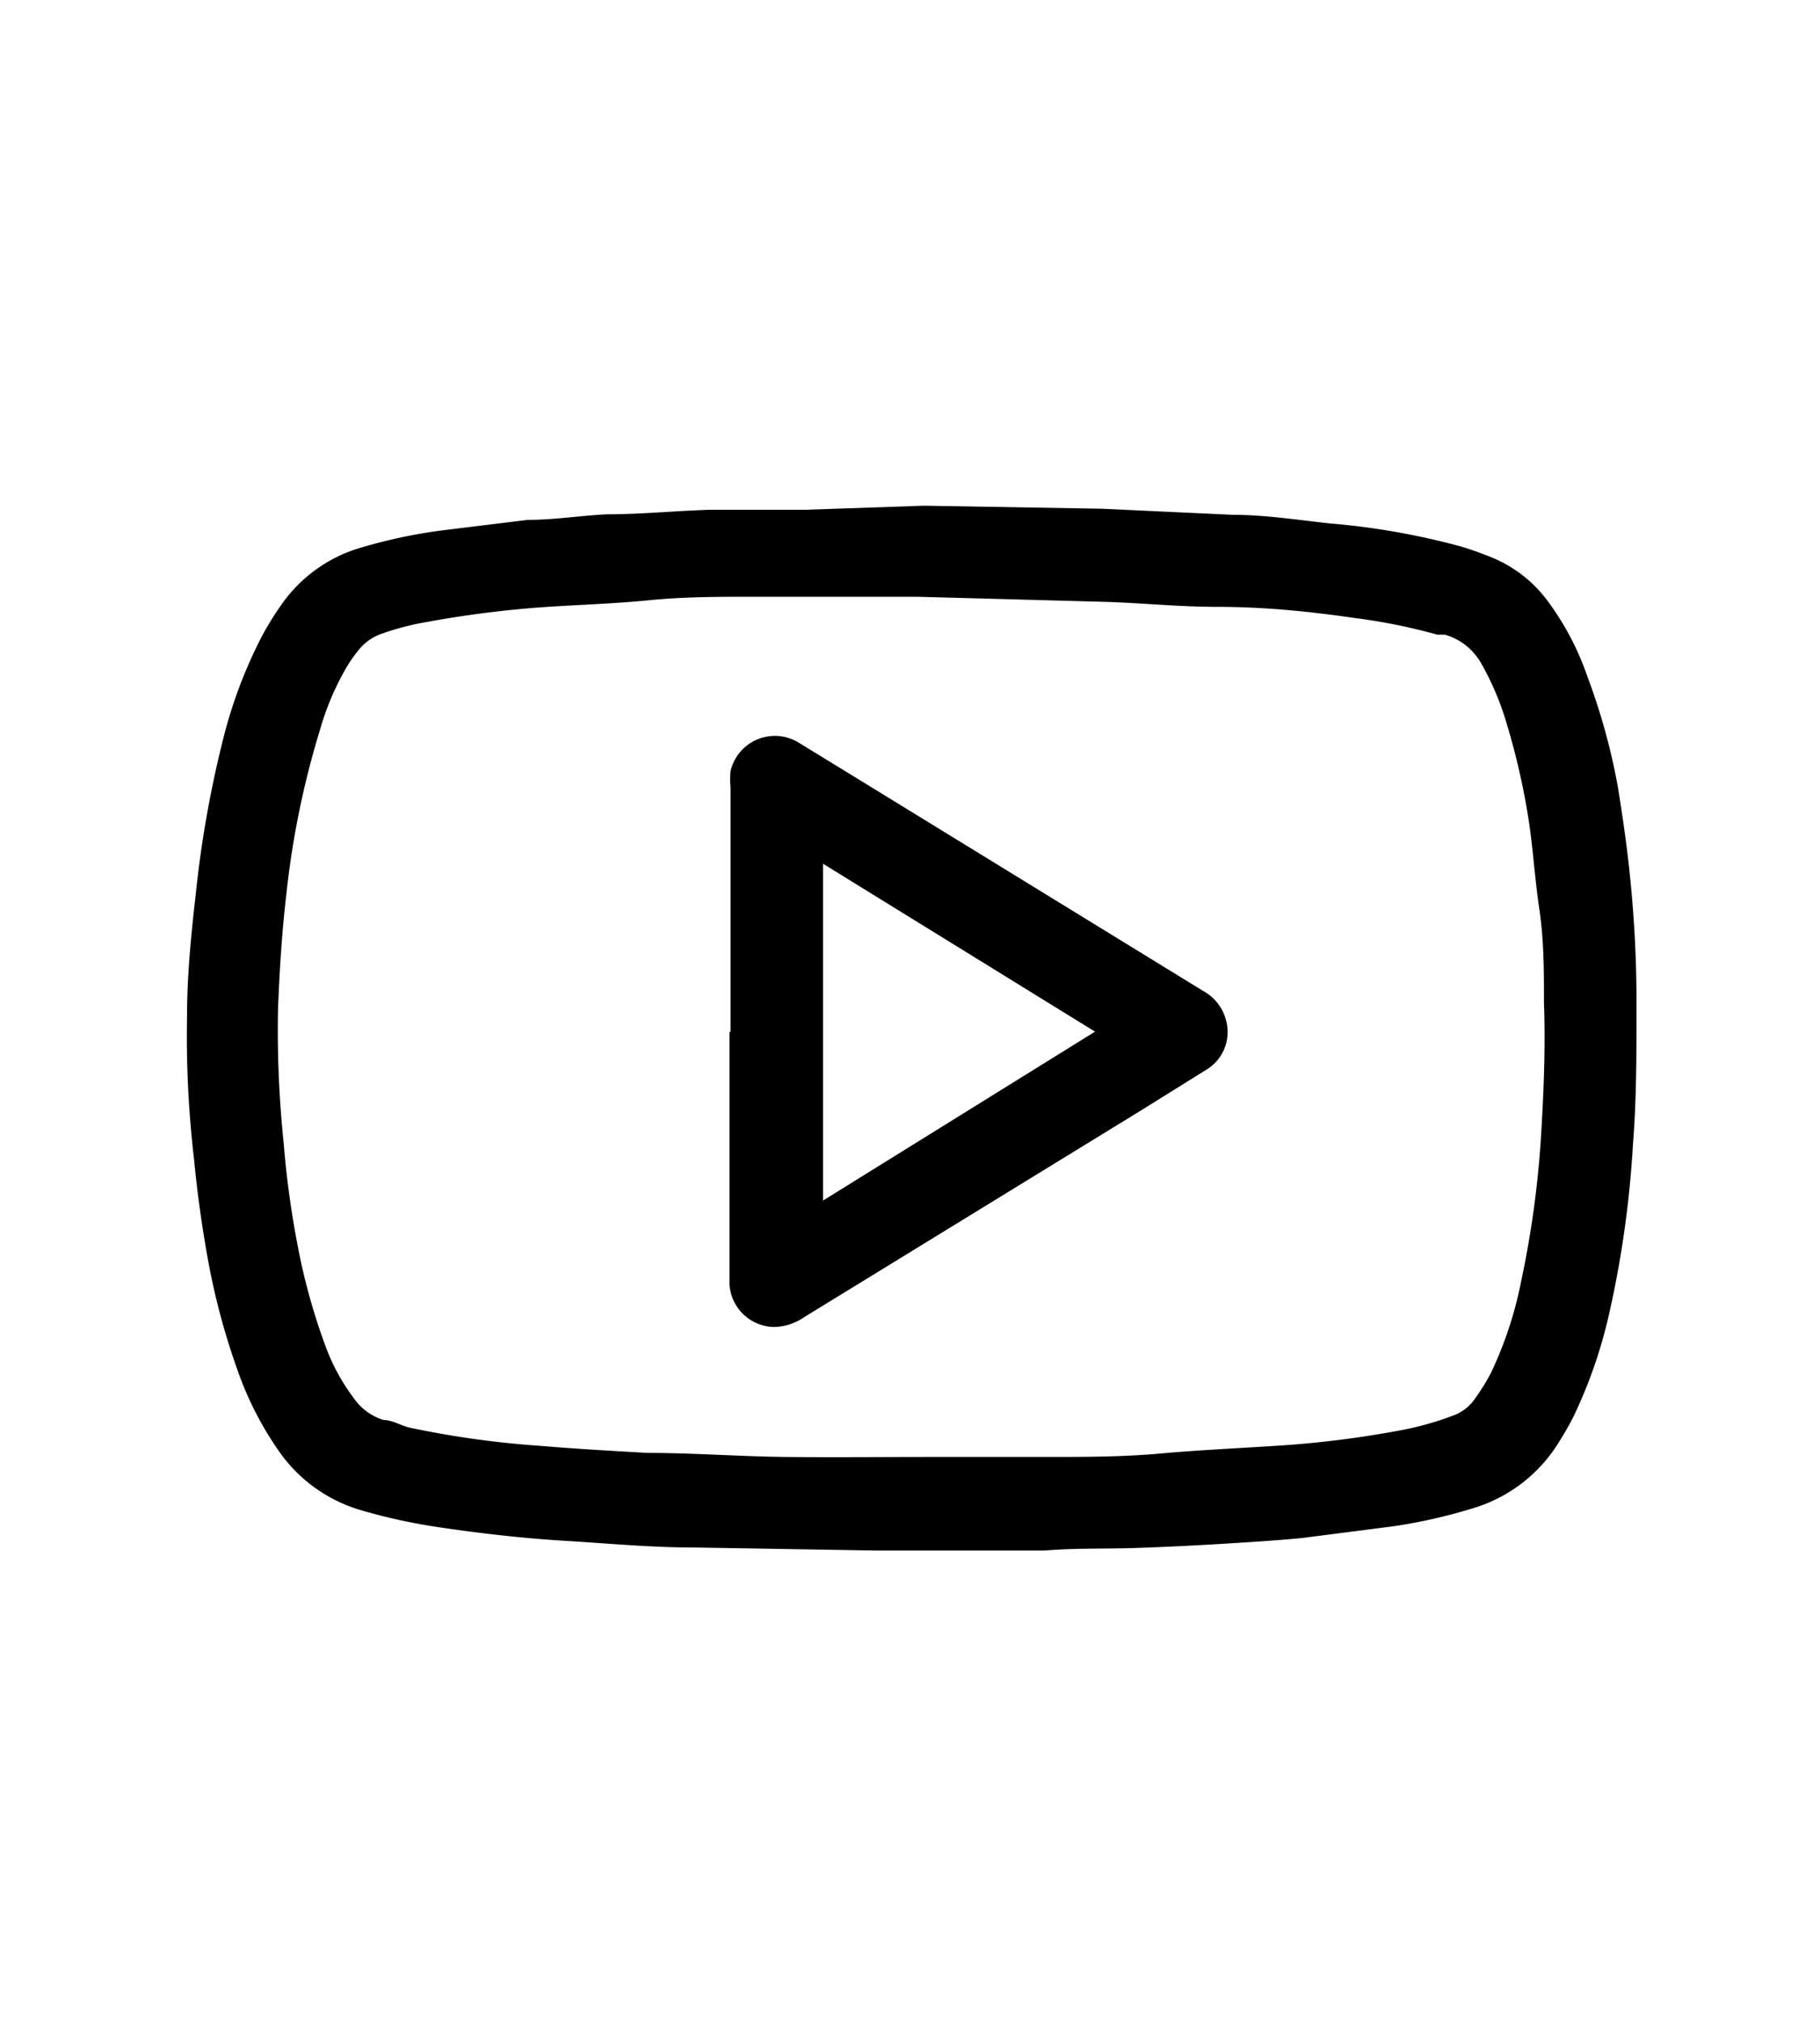
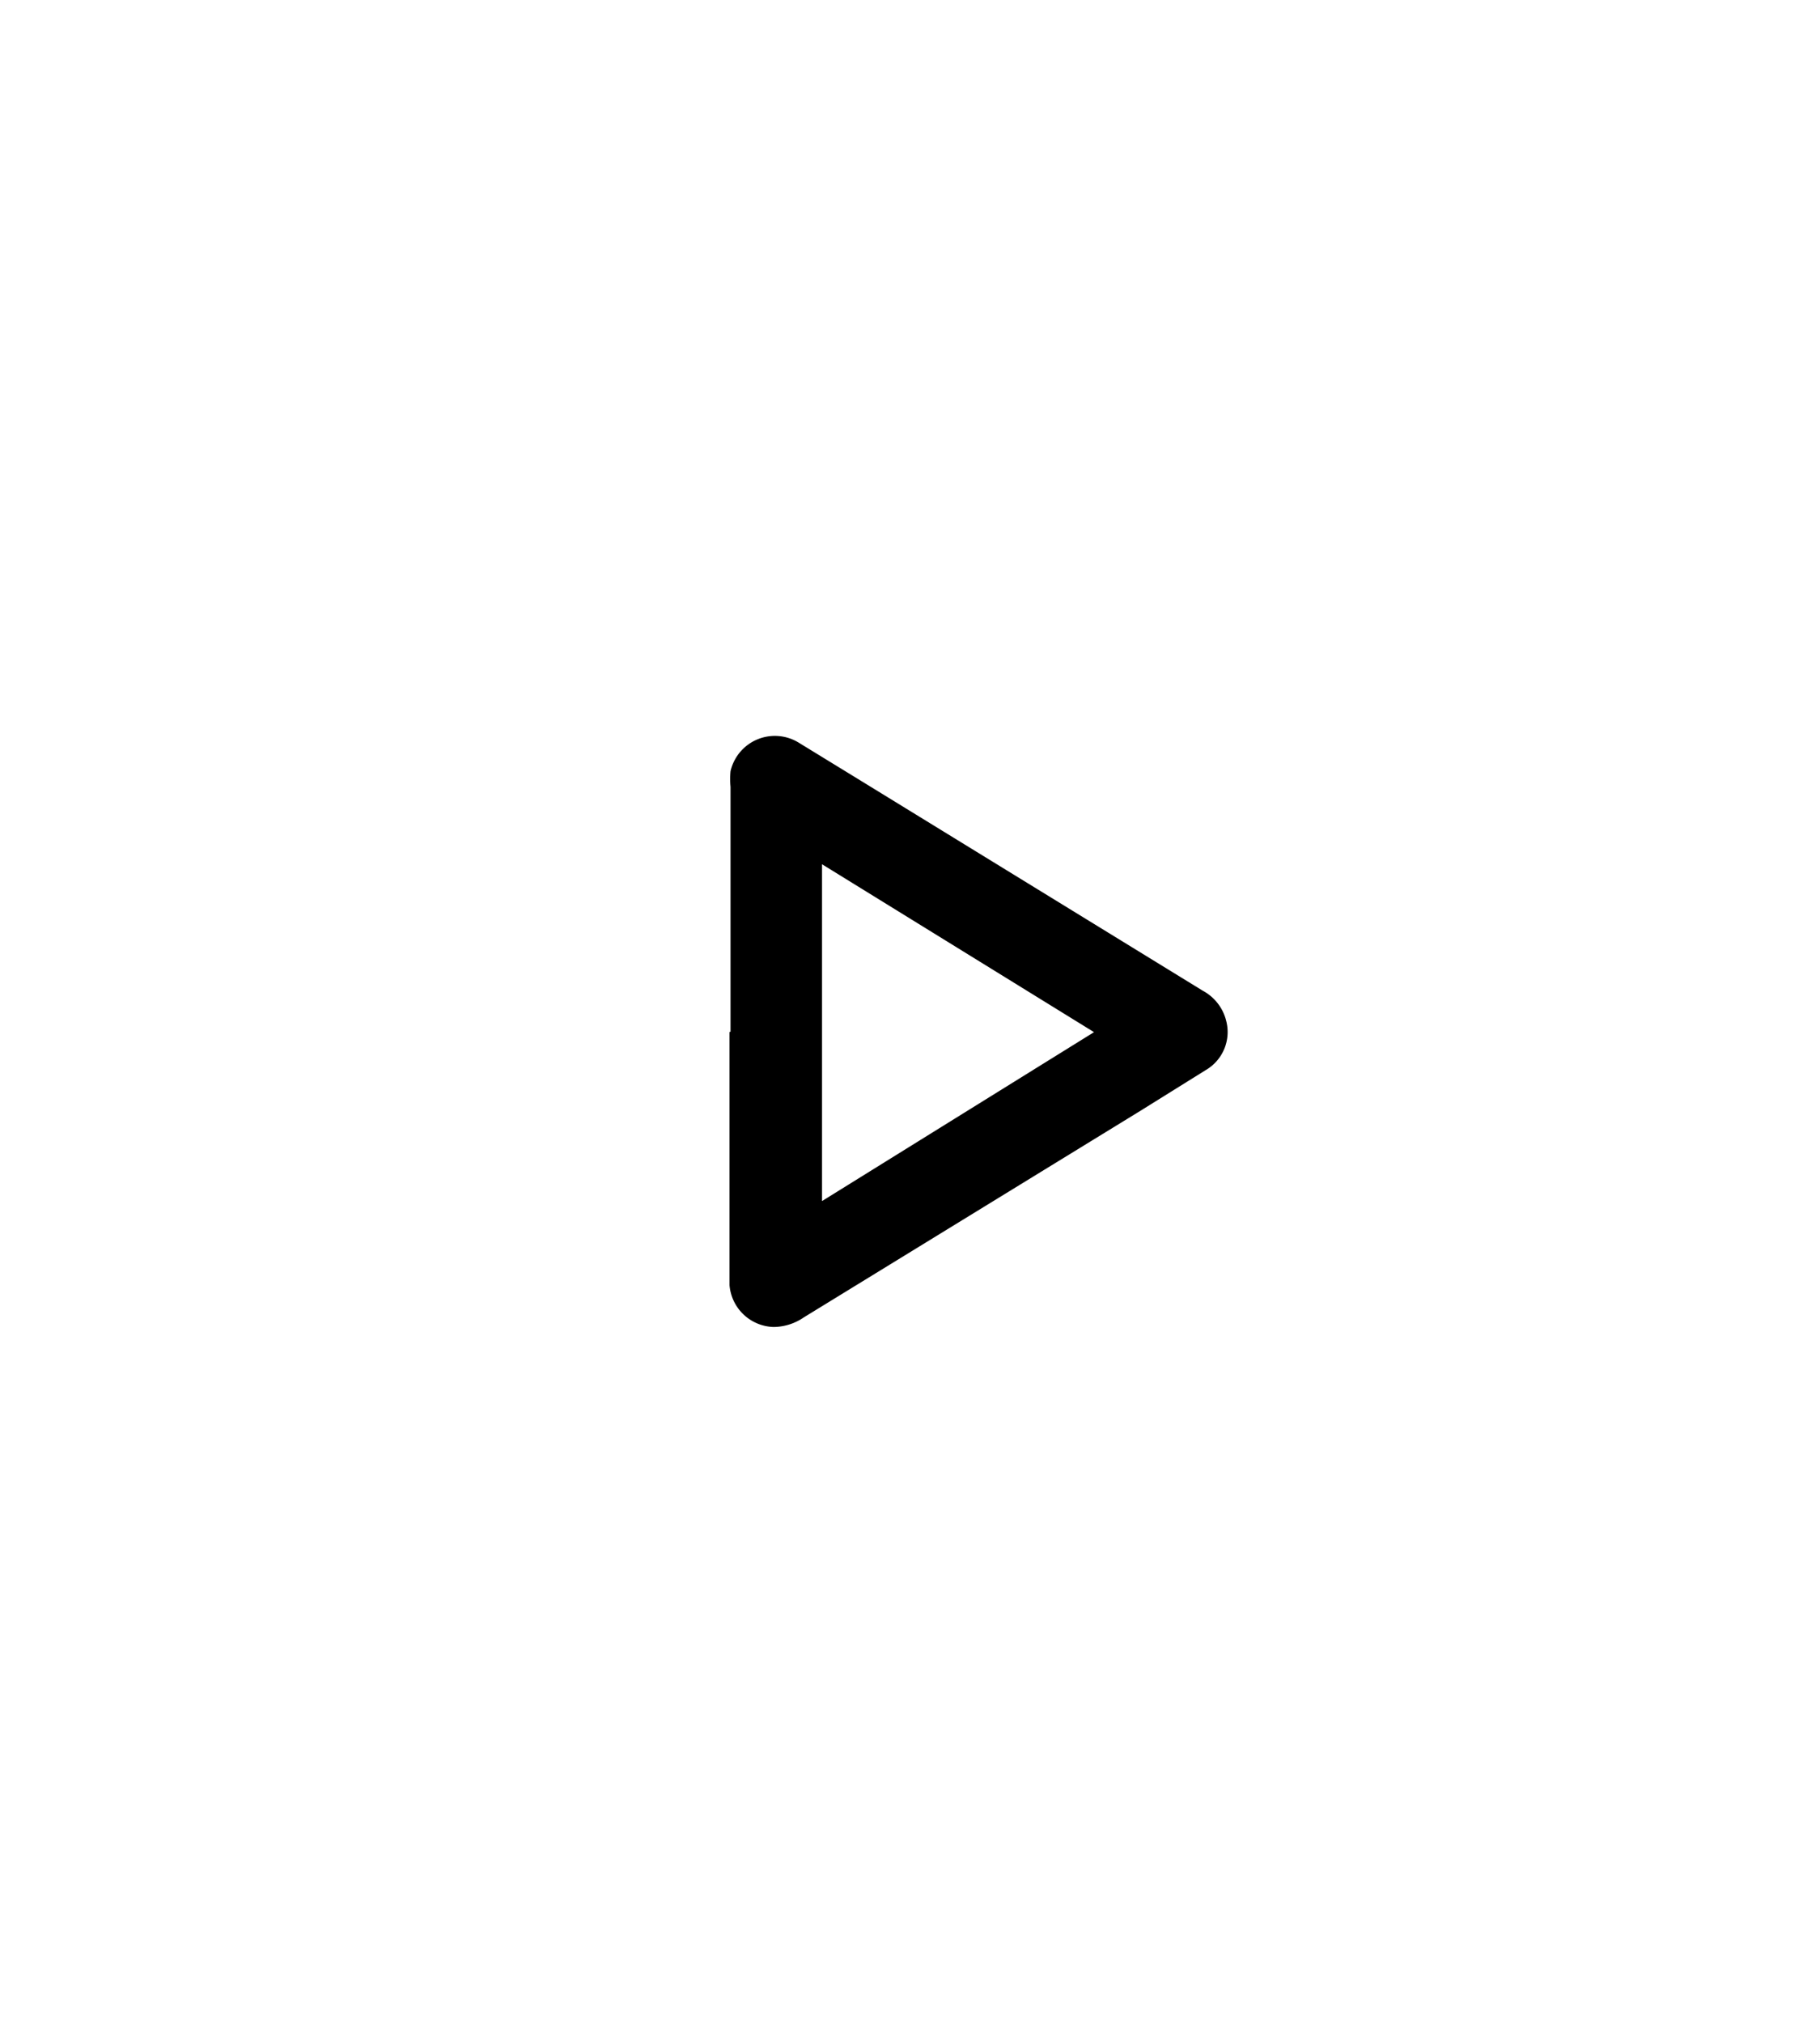
<svg xmlns="http://www.w3.org/2000/svg" id="Capa_1" data-name="Capa 1" viewBox="0 0 36 40">
  <title>iconos</title>
-   <path d="M18.28,10l3.52.06,2.58.12c.64,0,1.28.1,1.92.17a14.41,14.41,0,0,1,2.61.46c.2.06.39.13.59.21a2.6,2.6,0,0,1,1.11.86,5.52,5.52,0,0,1,.79,1.5A12.61,12.61,0,0,1,32,15.55c.1.62.19,1.24.25,1.86A24.41,24.41,0,0,1,32.37,20c0,.88,0,1.76-.07,2.63a20.47,20.47,0,0,1-.46,3.3A9.56,9.56,0,0,1,31.13,28c-.09.18-.19.35-.29.51a3,3,0,0,1-1.69,1.31,10.63,10.63,0,0,1-1.58.36l-1.79.23c-.49.05-1,.08-1.47.11s-1.23.07-1.84.09-1.2,0-1.8.05c-1.13,0-2.25,0-3.38,0l-3.59-.06c-.83,0-1.67-.08-2.5-.13s-1.63-.14-2.45-.26a11.42,11.42,0,0,1-1.62-.35,3,3,0,0,1-1.61-1.16,6.59,6.59,0,0,1-.83-1.63,13.74,13.74,0,0,1-.58-2.18q-.18-1-.27-1.95a21,21,0,0,1-.14-2.86c0-.79.08-1.59.17-2.38a21.77,21.77,0,0,1,.55-3.11,9.34,9.34,0,0,1,.71-1.91,5.64,5.64,0,0,1,.4-.67,2.91,2.91,0,0,1,1.64-1.19,10.3,10.3,0,0,1,1.56-.33l1.71-.21c.52,0,1-.08,1.56-.11.69,0,1.37-.07,2.06-.09l1.88,0Zm-.15,1.8c-1.16,0-2.19,0-3.21,0-.7,0-1.39,0-2.09.07s-1.43.09-2.14.14a21,21,0,0,0-2.25.29,5.22,5.22,0,0,0-.94.25,1,1,0,0,0-.37.26,2.78,2.78,0,0,0-.29.41,5.36,5.36,0,0,0-.51,1.21,17.31,17.31,0,0,0-.66,3.2c-.09.76-.14,1.53-.17,2.3a21.44,21.44,0,0,0,.11,2.66,18.47,18.47,0,0,0,.27,2,12.34,12.34,0,0,0,.57,2.06,4,4,0,0,0,.55,1,1.11,1.11,0,0,0,.59.43c.17,0,.34.11.51.15a18.62,18.62,0,0,0,2.58.36c.71.06,1.42.1,2.13.14.91,0,1.81.07,2.72.08s1.92,0,2.88,0l2.28,0c.76,0,1.53,0,2.29-.07s1.7-.11,2.55-.17a20.19,20.19,0,0,0,2.19-.29,6,6,0,0,0,1-.28.89.89,0,0,0,.46-.35,4.19,4.19,0,0,0,.31-.5,7.62,7.62,0,0,0,.6-1.82,19.55,19.55,0,0,0,.4-3c.05-.84.08-1.68.05-2.51,0-.61,0-1.22-.09-1.83s-.12-1.13-.2-1.69a14,14,0,0,0-.45-2,5.58,5.58,0,0,0-.5-1.18,1.21,1.21,0,0,0-.72-.57l-.15,0a11.34,11.34,0,0,0-1.64-.33C25.9,12.09,25,12,24.06,12c-.75,0-1.5-.08-2.25-.1Z" />
-   <path d="M14.45,20.4V15.56a1.62,1.62,0,0,1,0-.31.9.9,0,0,1,1.34-.57l1.11.68,6.89,4.23a.93.93,0,0,1,.47.62.87.87,0,0,1-.41.95l-1.3.81-6.65,4.08a1.07,1.07,0,0,1-.6.19.9.9,0,0,1-.87-.83v-5Zm7.21,0-5.38-3.32h0v6.66Z" />
+   <path d="M14.45,20.4V15.56a1.62,1.62,0,0,1,0-.31.9.9,0,0,1,1.34-.57l1.11.68,6.89,4.23a.93.93,0,0,1,.47.62.87.87,0,0,1-.41.95l-1.3.81-6.65,4.08a1.07,1.07,0,0,1-.6.19.9.9,0,0,1-.87-.83v-5m7.21,0-5.38-3.32h0v6.66Z" />
</svg>